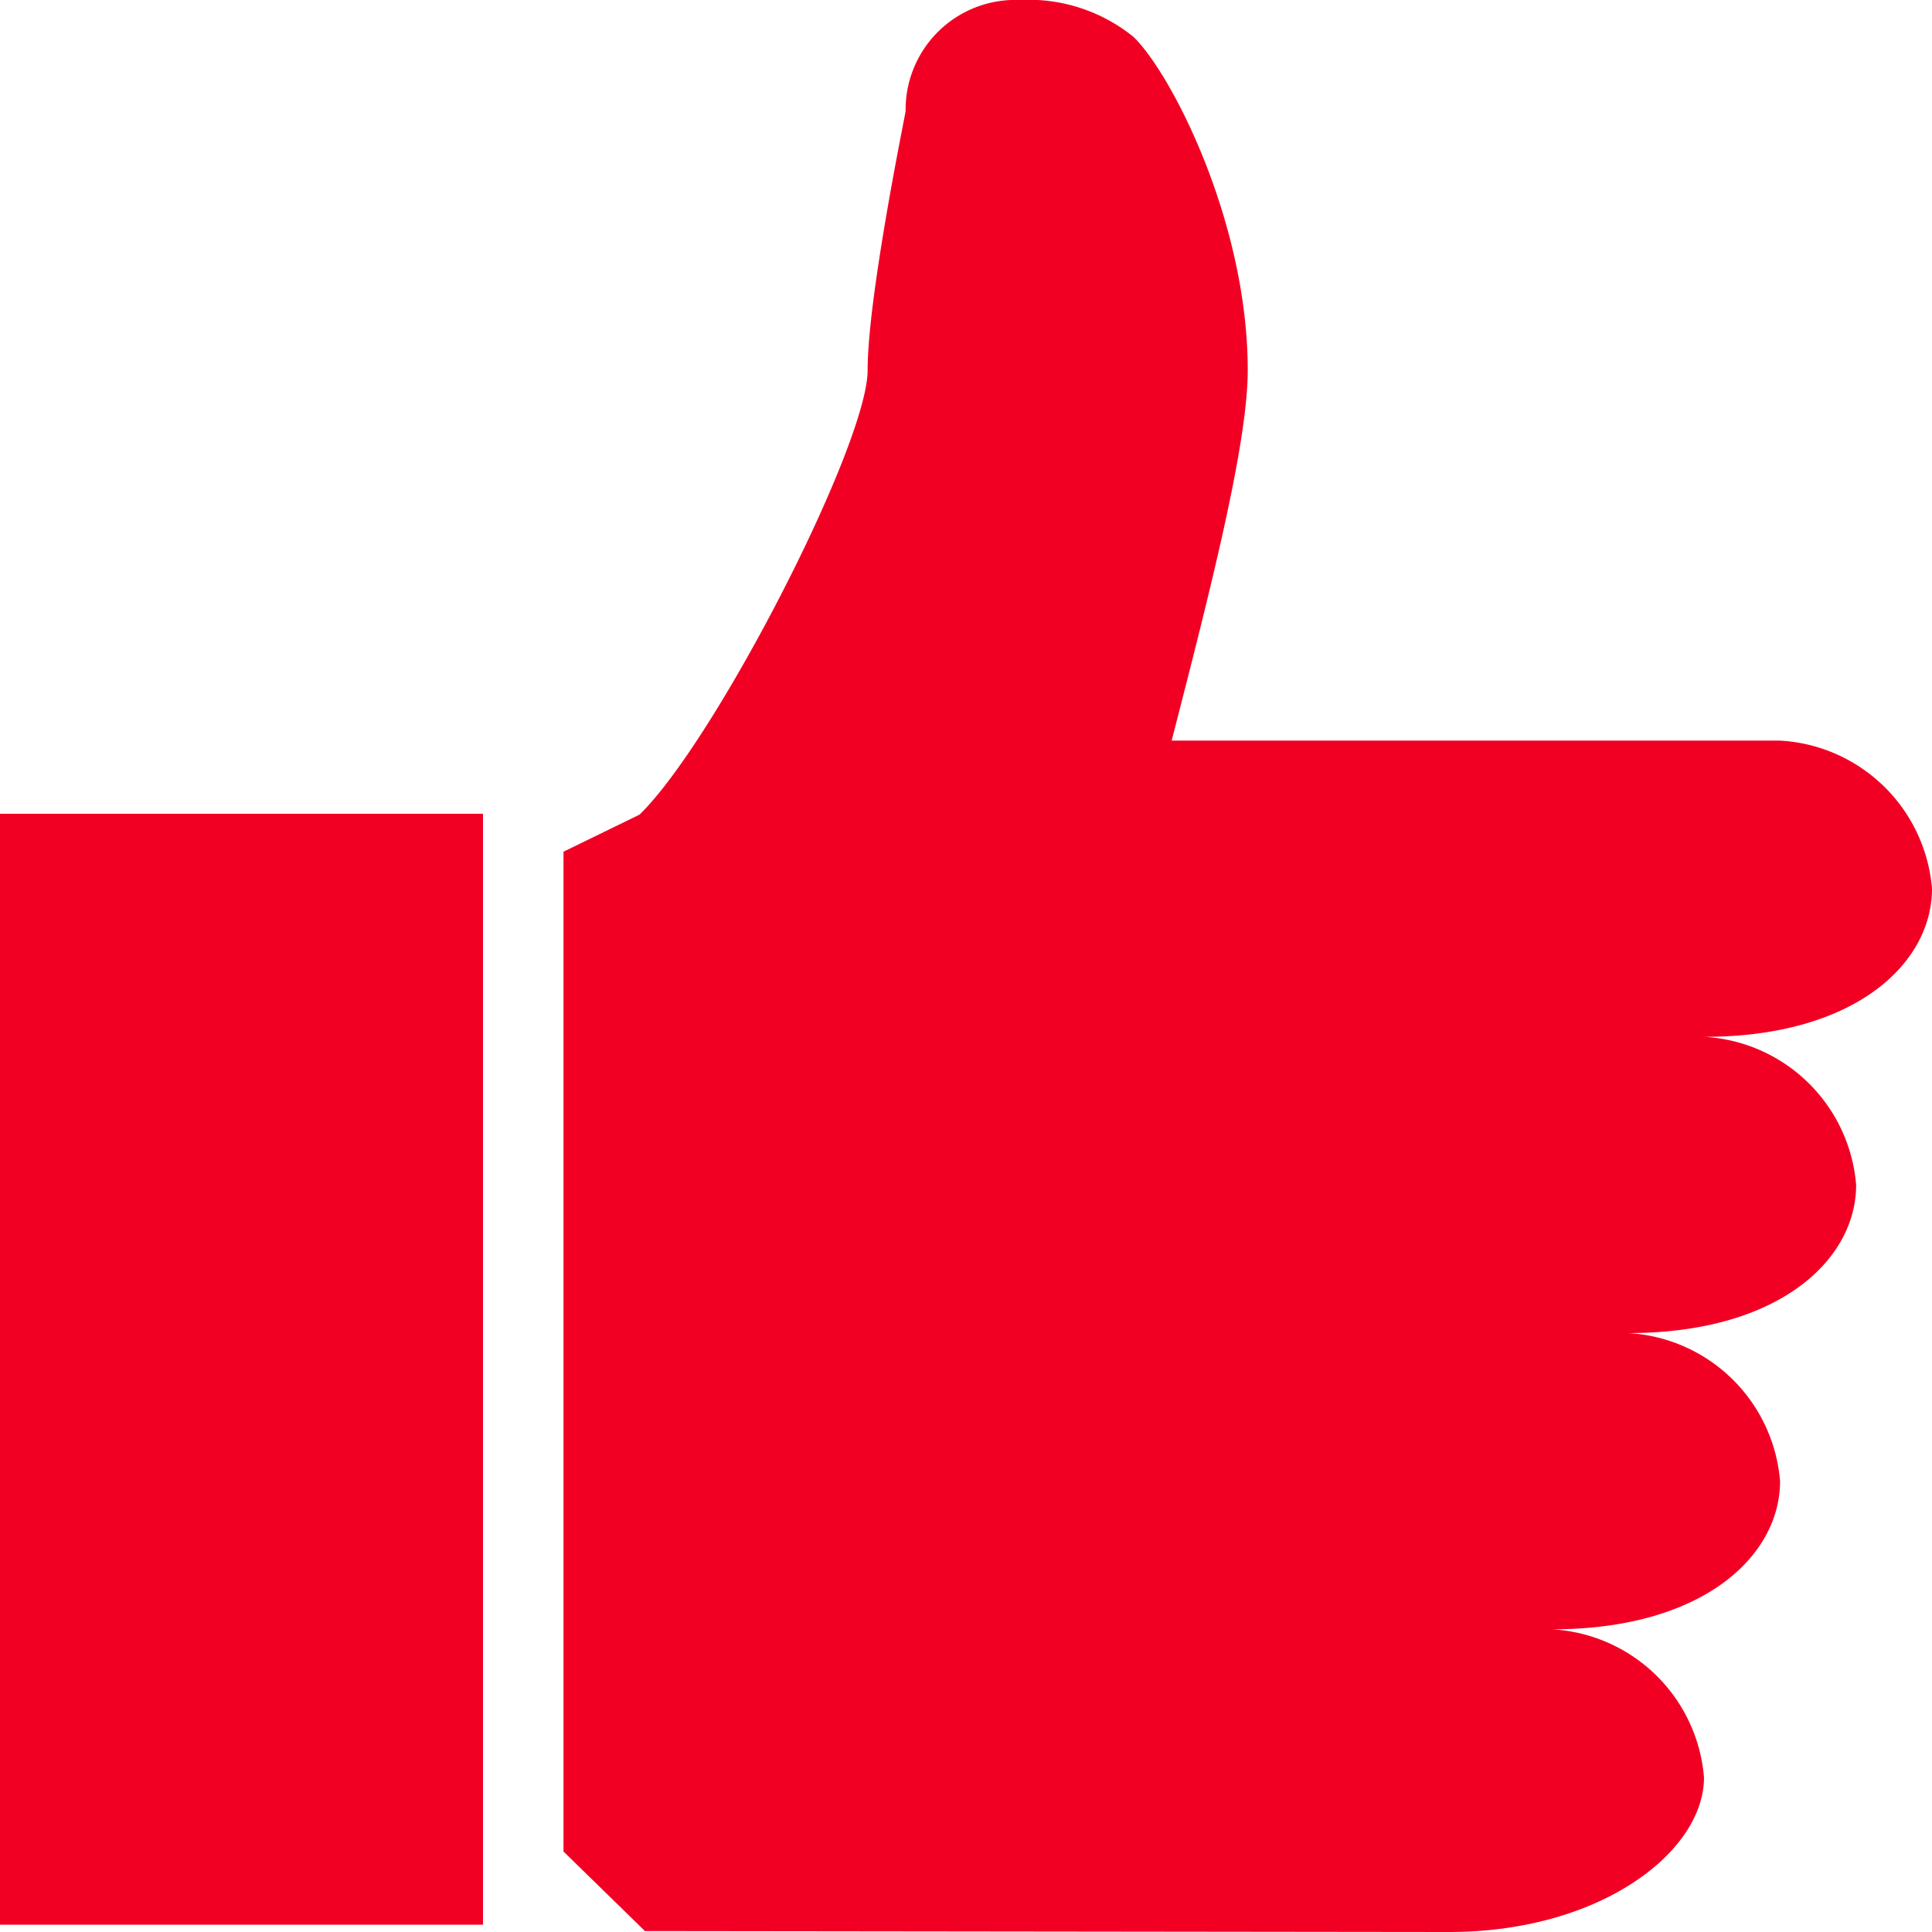
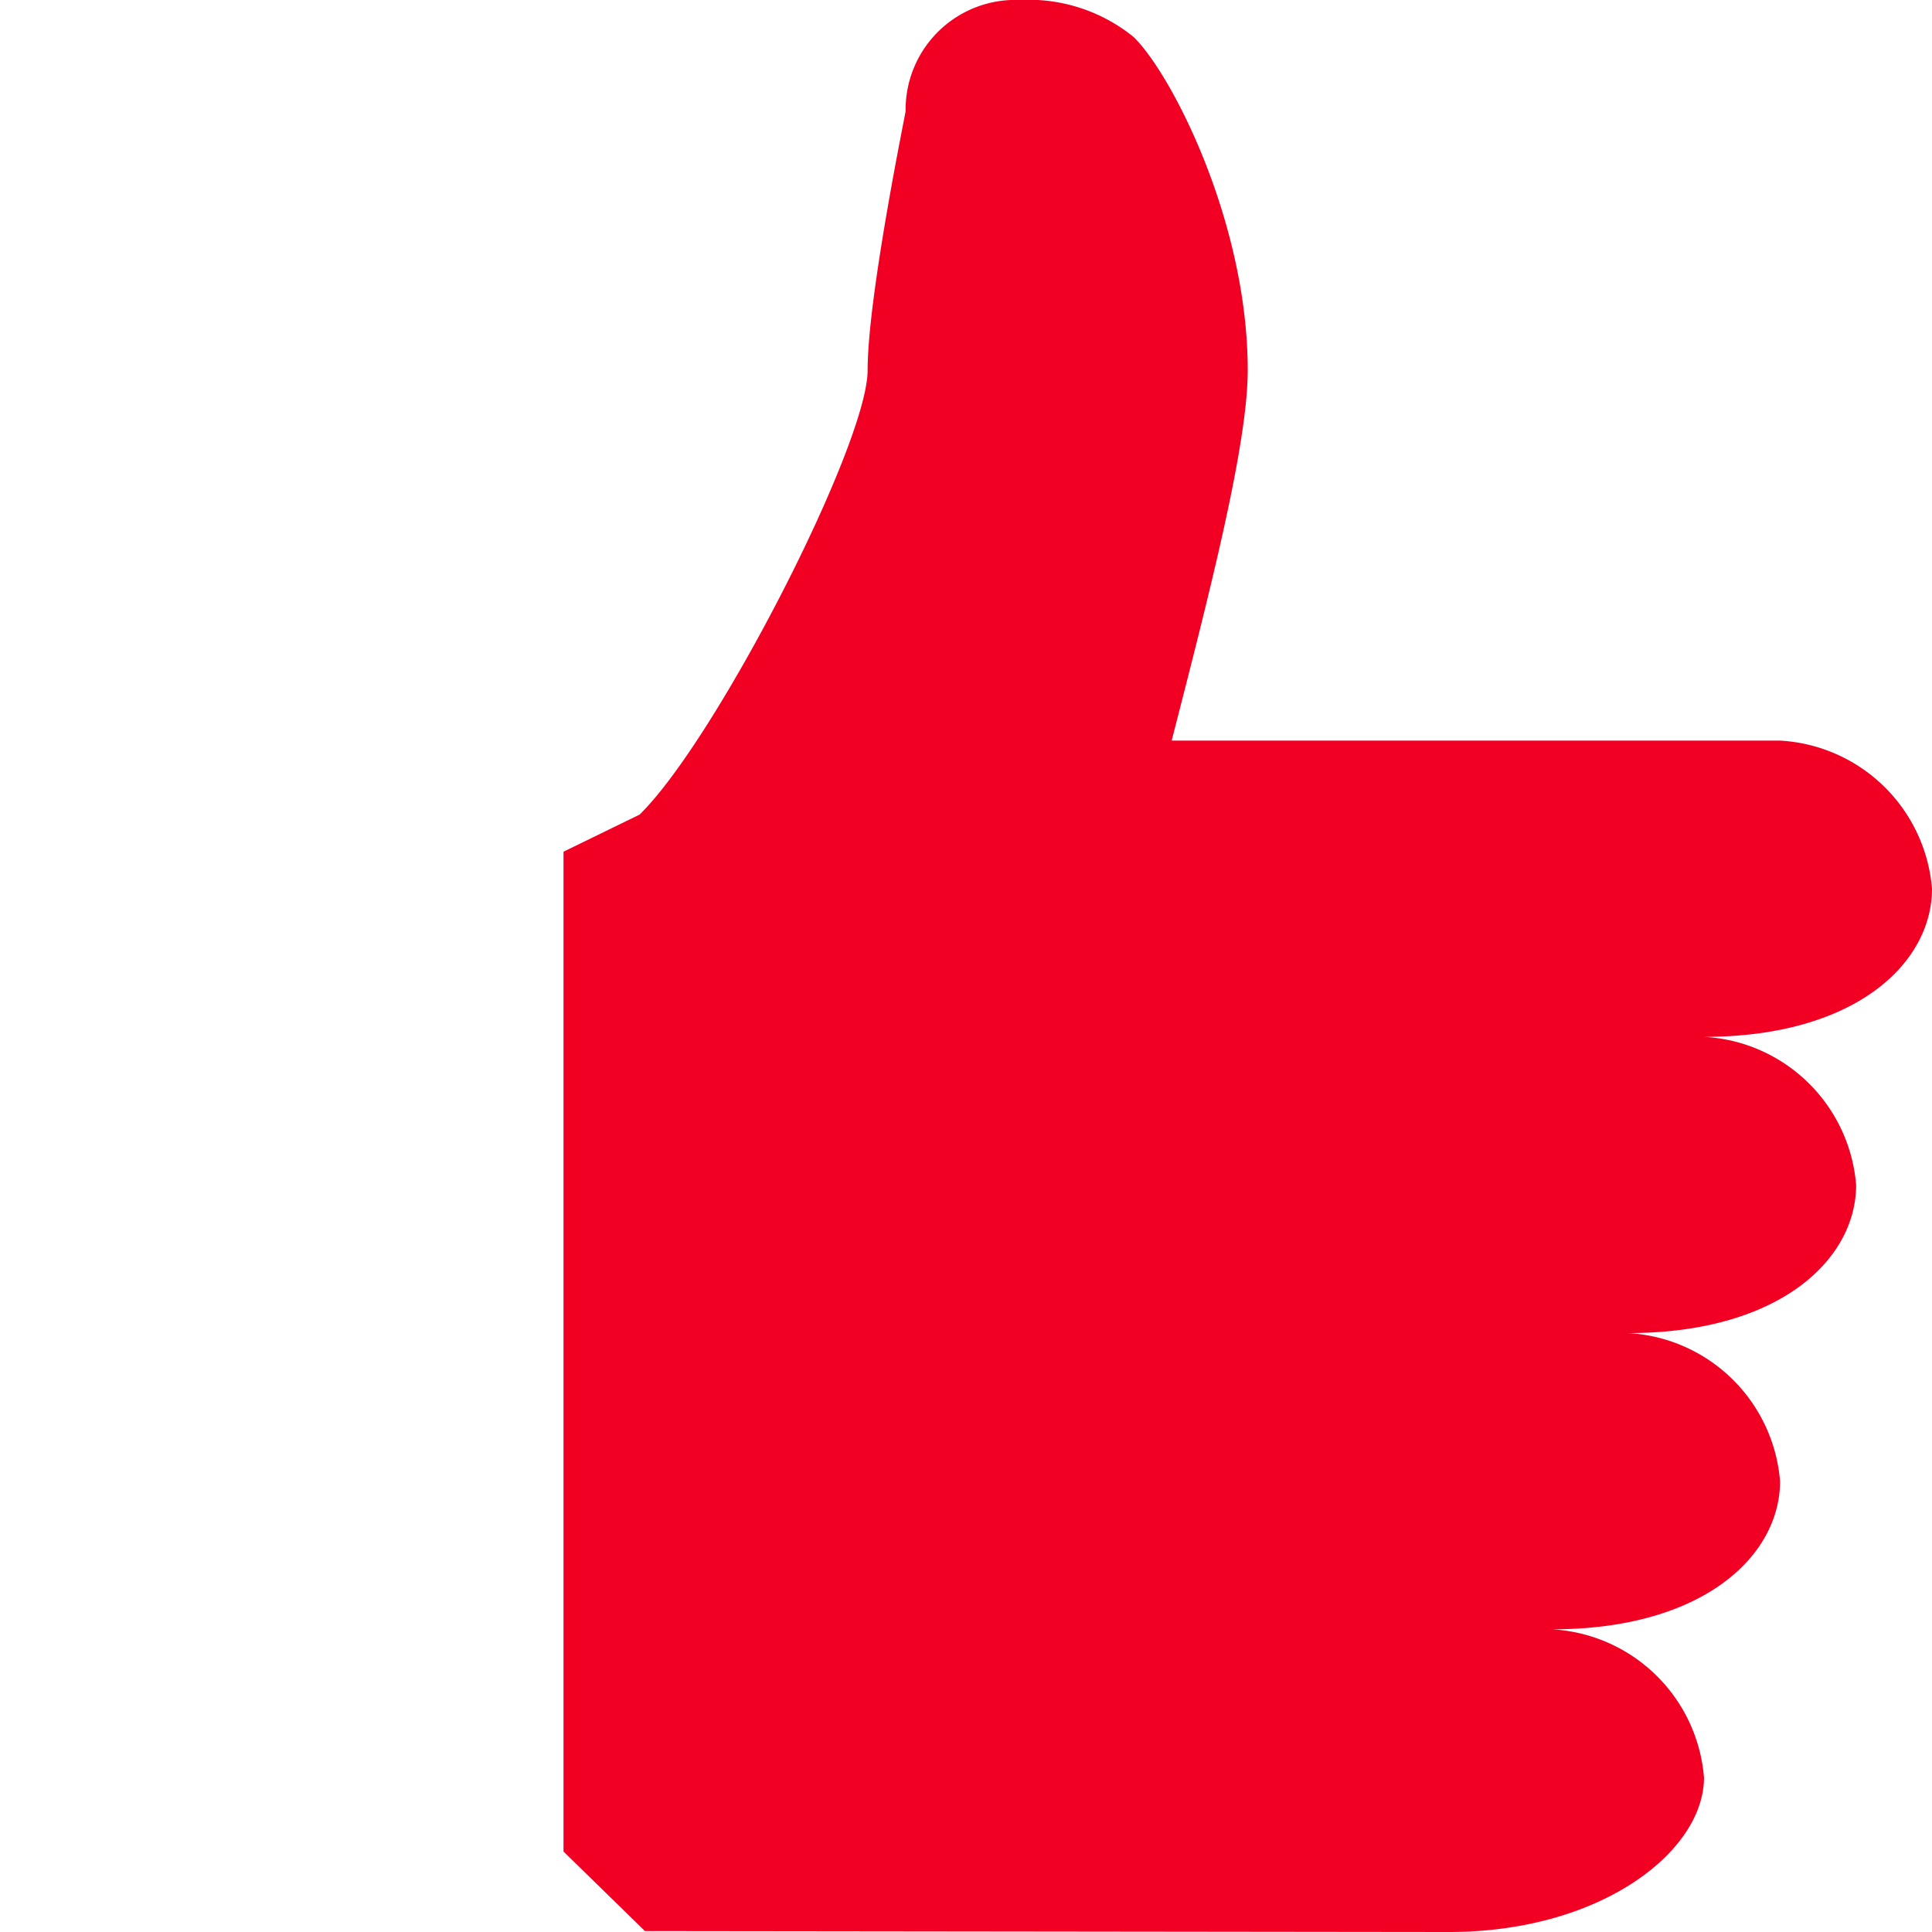
<svg xmlns="http://www.w3.org/2000/svg" width="75" height="75" viewBox="0 0 75 75">
  <g id="companyPickupProducts_icon" transform="translate(-328 -467)">
    <path id="パス_5294" data-name="パス 5294" d="M388.125,501.5a6.269,6.269,0,0,0-5.9-5.75H358.609c1.478-5.75,2.953-11.5,2.953-14.375,0-5.75-2.953-11.5-4.428-12.937A6.464,6.464,0,0,0,352.709,467a4.26,4.26,0,0,0-4.428,4.312c0,.081-1.475,7.188-1.475,10.063s-5.9,14.375-8.856,17.25L335,500.063v38.812l3.162,3.088,31.212.037c5.9,0,9.9-3.125,9.9-6a6.269,6.269,0,0,0-5.9-5.75c5.9,0,8.853-2.875,8.853-5.75a6.266,6.266,0,0,0-5.9-5.75c5.9,0,8.853-2.875,8.853-5.75a6.266,6.266,0,0,0-5.9-5.75C385.172,507.25,388.125,504.375,388.125,501.5Z" transform="translate(14.875 0)" fill="#F20023" fill-rule="evenodd" />
-     <rect id="長方形_2485" data-name="長方形 2485" width="18.75" height="43.125" transform="translate(328 498.591)" fill="#F20023" />
  </g>
</svg>